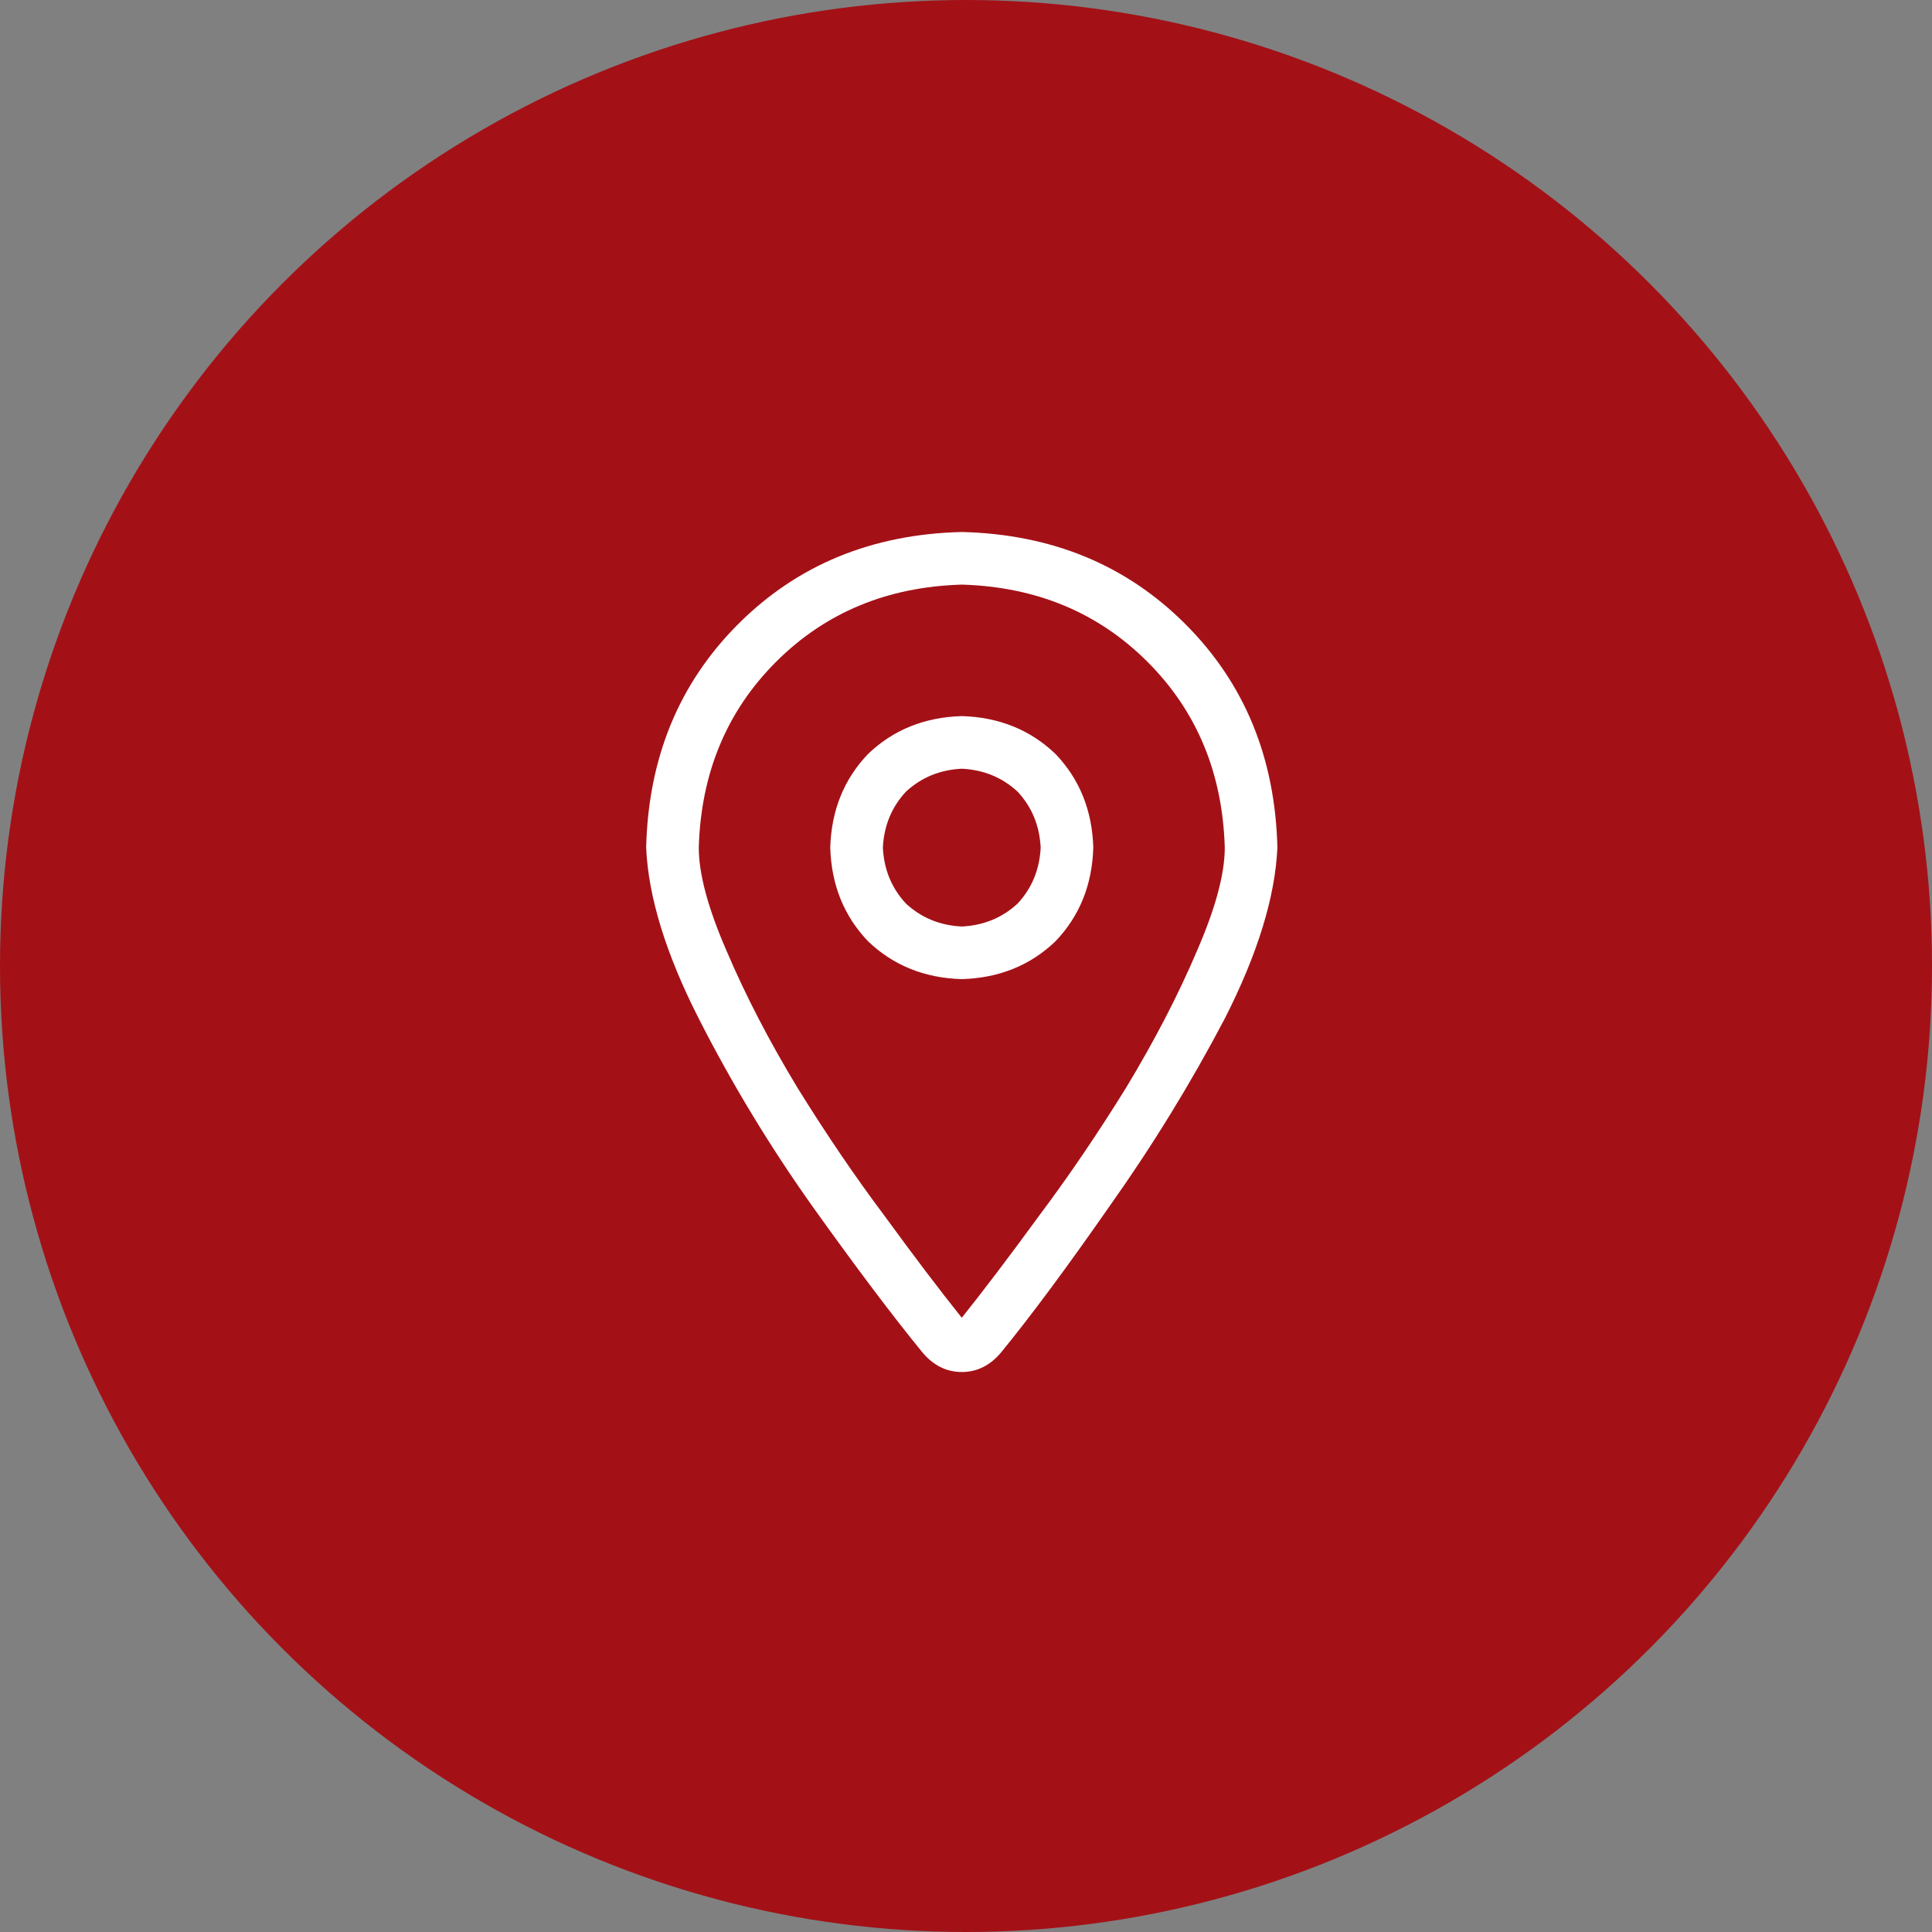
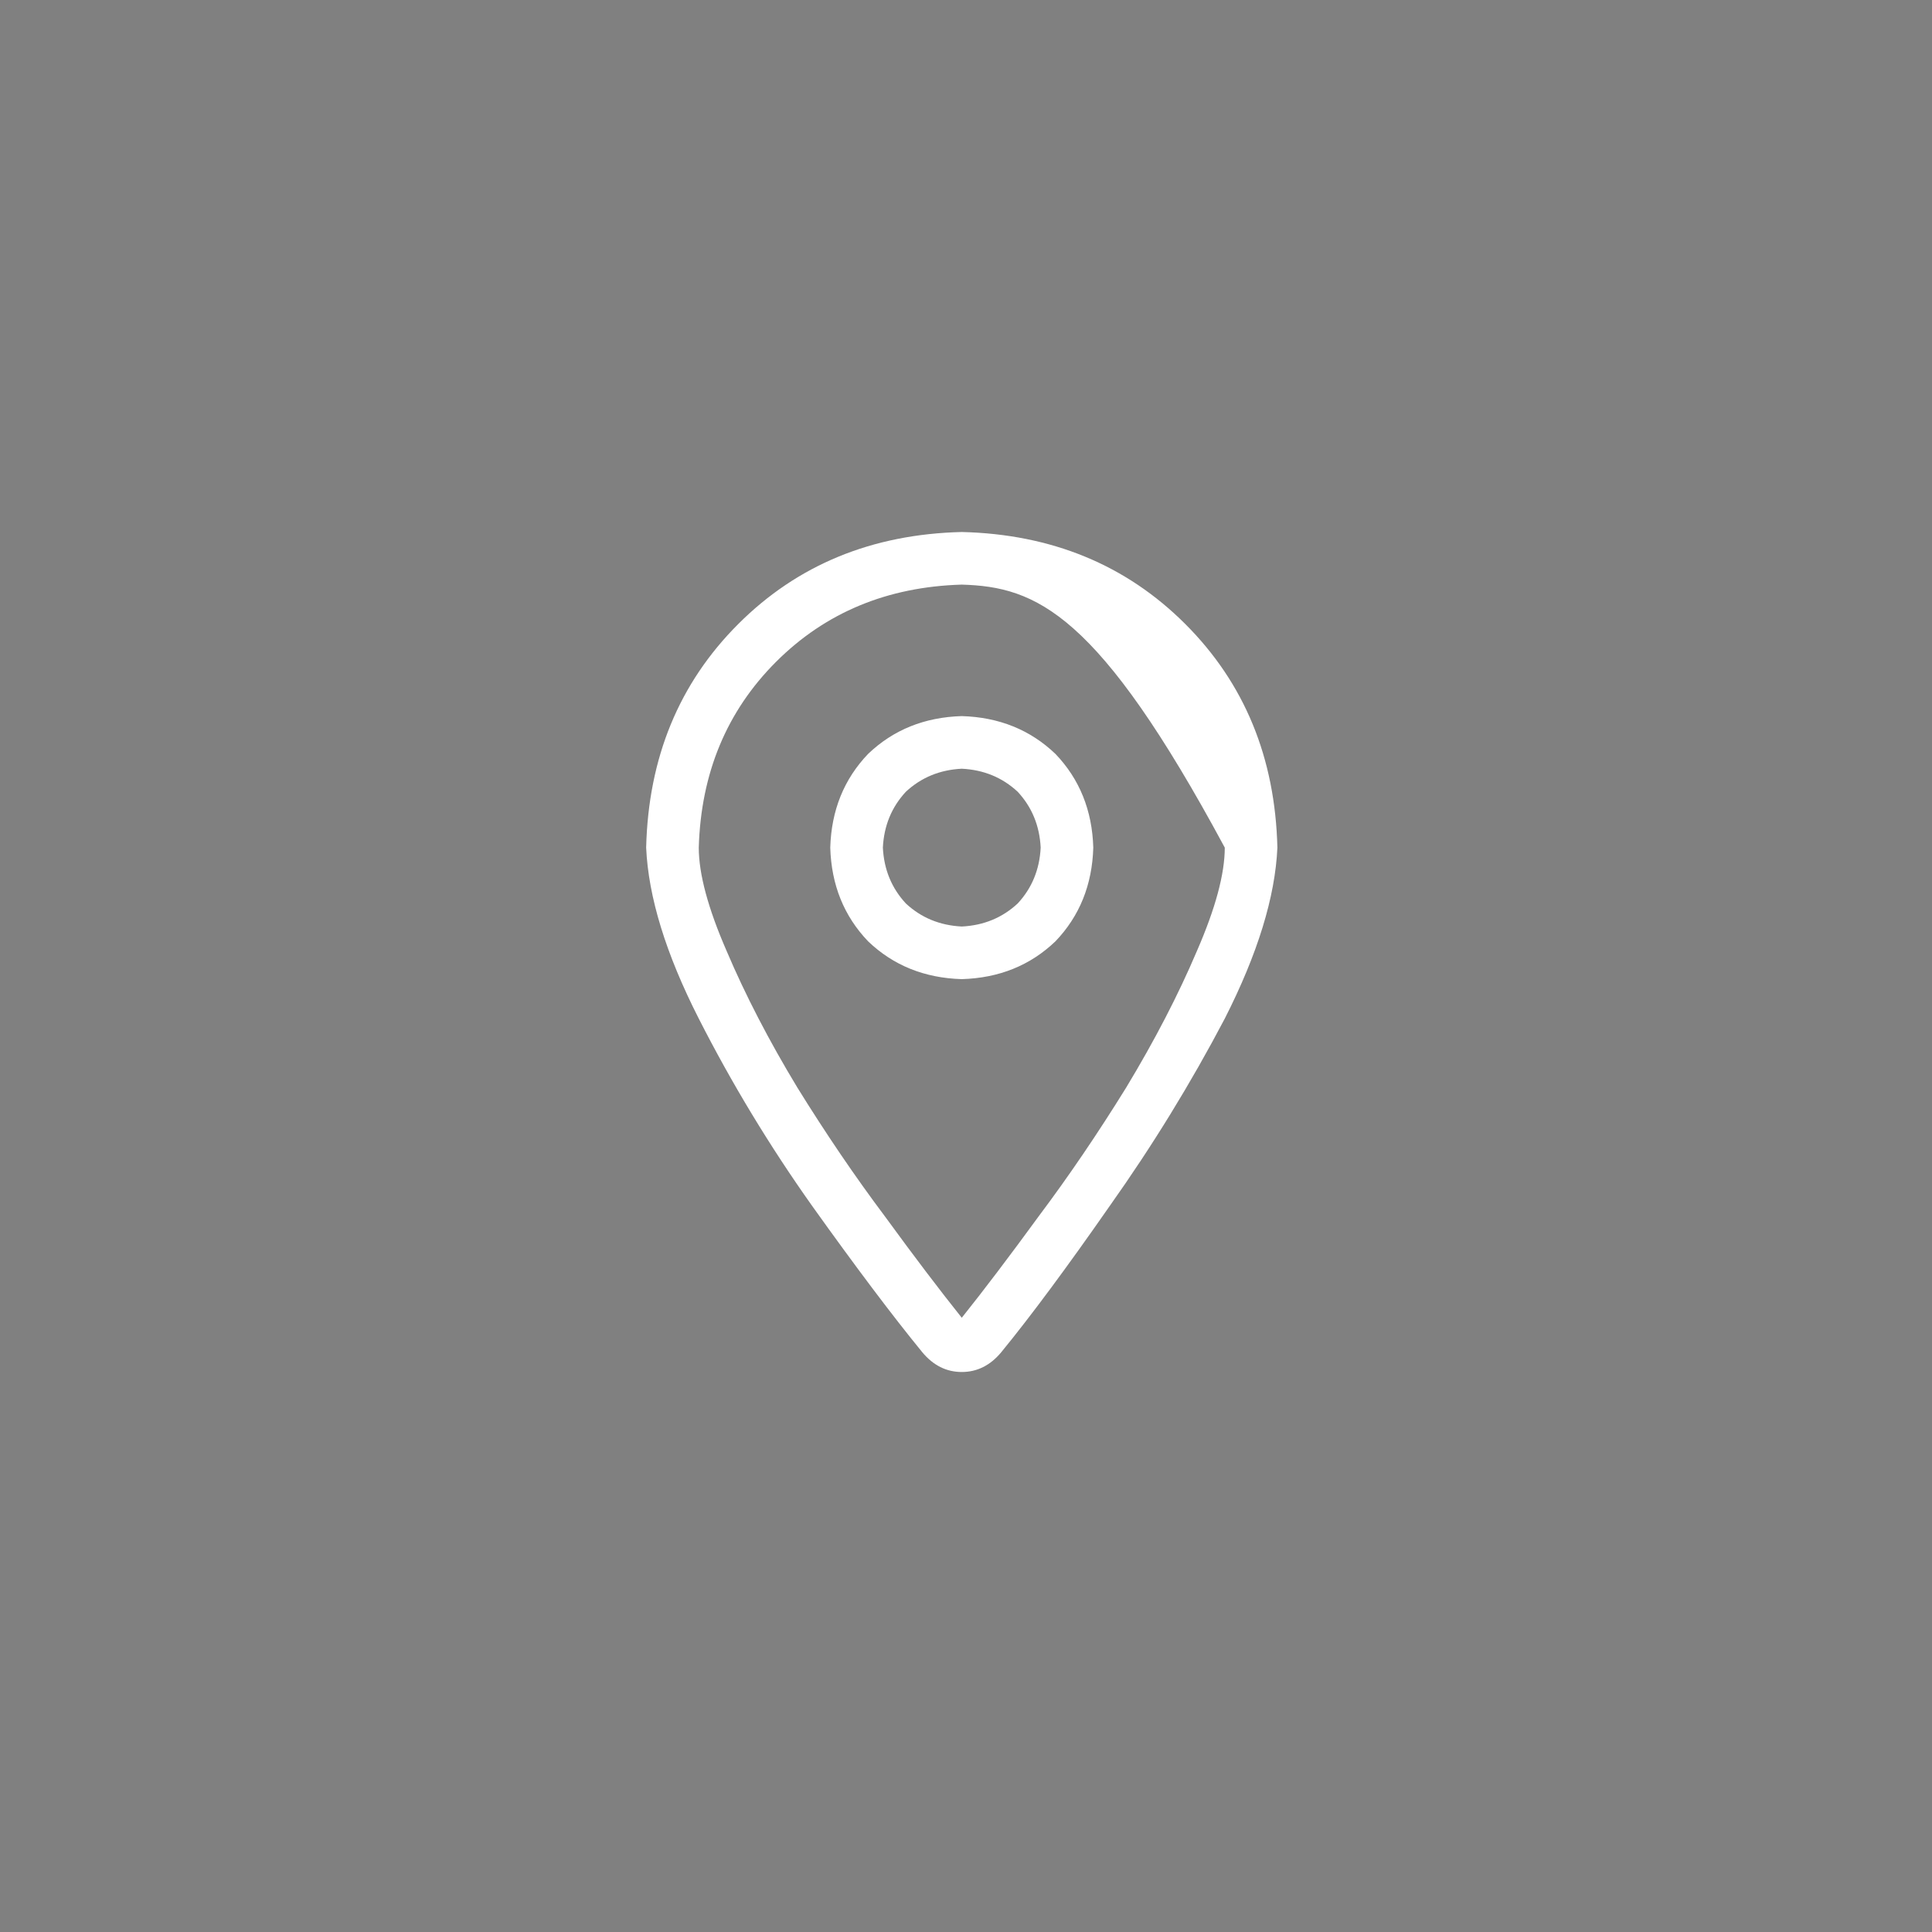
<svg xmlns="http://www.w3.org/2000/svg" width="69" height="69" viewBox="0 0 69 69" fill="none">
  <rect x="0" y="0" width="69" height="69" fill="#808080" stroke="none" />
-   <circle cx="34.5" cy="34.5" r="34.5" fill="#A31117" />
-   <path d="M39.046 30.272C39.007 31.603 38.556 32.718 37.695 33.618C36.795 34.48 35.68 34.93 34.349 34.969C33.018 34.93 31.903 34.48 31.003 33.618C30.142 32.718 29.691 31.603 29.652 30.272C29.691 28.941 30.142 27.826 31.003 26.926C31.903 26.065 33.018 25.614 34.349 25.575C35.68 25.614 36.795 26.065 37.695 26.926C38.556 27.826 39.007 28.941 39.046 30.272ZM34.349 33.09C35.132 33.051 35.797 32.777 36.345 32.268C36.854 31.72 37.128 31.055 37.167 30.272C37.128 29.489 36.854 28.824 36.345 28.276C35.797 27.767 35.132 27.493 34.349 27.454C33.566 27.493 32.901 27.767 32.353 28.276C31.844 28.824 31.57 29.489 31.531 30.272C31.57 31.055 31.844 31.72 32.353 32.268C32.901 32.777 33.566 33.051 34.349 33.09ZM45.621 30.272C45.543 32.033 44.916 34.069 43.742 36.378C42.529 38.687 41.159 40.918 39.633 43.07C38.106 45.262 36.815 47.004 35.758 48.295C35.367 48.765 34.897 49 34.349 49C33.801 49 33.331 48.765 32.94 48.295C31.883 47.004 30.572 45.262 29.006 43.07C27.48 40.918 26.13 38.687 24.956 36.378C23.781 34.069 23.155 32.033 23.077 30.272C23.155 27.063 24.251 24.401 26.365 22.288C28.478 20.174 31.14 19.078 34.349 19C37.558 19.078 40.22 20.174 42.333 22.288C44.447 24.401 45.543 27.063 45.621 30.272ZM34.349 20.879C31.688 20.957 29.476 21.877 27.715 23.638C25.954 25.399 25.034 27.611 24.956 30.272C24.956 31.211 25.288 32.444 25.954 33.971C26.619 35.536 27.46 37.16 28.478 38.843C29.496 40.487 30.533 42.014 31.59 43.423C32.646 44.871 33.566 46.084 34.349 47.063C35.132 46.084 36.051 44.871 37.108 43.423C38.165 42.014 39.202 40.487 40.22 38.843C41.237 37.16 42.079 35.536 42.744 33.971C43.41 32.444 43.742 31.211 43.742 30.272C43.664 27.611 42.744 25.399 40.983 23.638C39.222 21.877 37.01 20.957 34.349 20.879Z" fill="white" />
+   <path d="M39.046 30.272C39.007 31.603 38.556 32.718 37.695 33.618C36.795 34.48 35.68 34.93 34.349 34.969C33.018 34.93 31.903 34.48 31.003 33.618C30.142 32.718 29.691 31.603 29.652 30.272C29.691 28.941 30.142 27.826 31.003 26.926C31.903 26.065 33.018 25.614 34.349 25.575C35.68 25.614 36.795 26.065 37.695 26.926C38.556 27.826 39.007 28.941 39.046 30.272ZM34.349 33.09C35.132 33.051 35.797 32.777 36.345 32.268C36.854 31.72 37.128 31.055 37.167 30.272C37.128 29.489 36.854 28.824 36.345 28.276C35.797 27.767 35.132 27.493 34.349 27.454C33.566 27.493 32.901 27.767 32.353 28.276C31.844 28.824 31.57 29.489 31.531 30.272C31.57 31.055 31.844 31.72 32.353 32.268C32.901 32.777 33.566 33.051 34.349 33.09ZM45.621 30.272C45.543 32.033 44.916 34.069 43.742 36.378C42.529 38.687 41.159 40.918 39.633 43.07C38.106 45.262 36.815 47.004 35.758 48.295C35.367 48.765 34.897 49 34.349 49C33.801 49 33.331 48.765 32.94 48.295C31.883 47.004 30.572 45.262 29.006 43.07C27.48 40.918 26.13 38.687 24.956 36.378C23.781 34.069 23.155 32.033 23.077 30.272C23.155 27.063 24.251 24.401 26.365 22.288C28.478 20.174 31.14 19.078 34.349 19C37.558 19.078 40.22 20.174 42.333 22.288C44.447 24.401 45.543 27.063 45.621 30.272ZM34.349 20.879C31.688 20.957 29.476 21.877 27.715 23.638C25.954 25.399 25.034 27.611 24.956 30.272C24.956 31.211 25.288 32.444 25.954 33.971C26.619 35.536 27.46 37.16 28.478 38.843C29.496 40.487 30.533 42.014 31.59 43.423C32.646 44.871 33.566 46.084 34.349 47.063C35.132 46.084 36.051 44.871 37.108 43.423C38.165 42.014 39.202 40.487 40.22 38.843C41.237 37.16 42.079 35.536 42.744 33.971C43.41 32.444 43.742 31.211 43.742 30.272C39.222 21.877 37.01 20.957 34.349 20.879Z" fill="white" />
</svg>